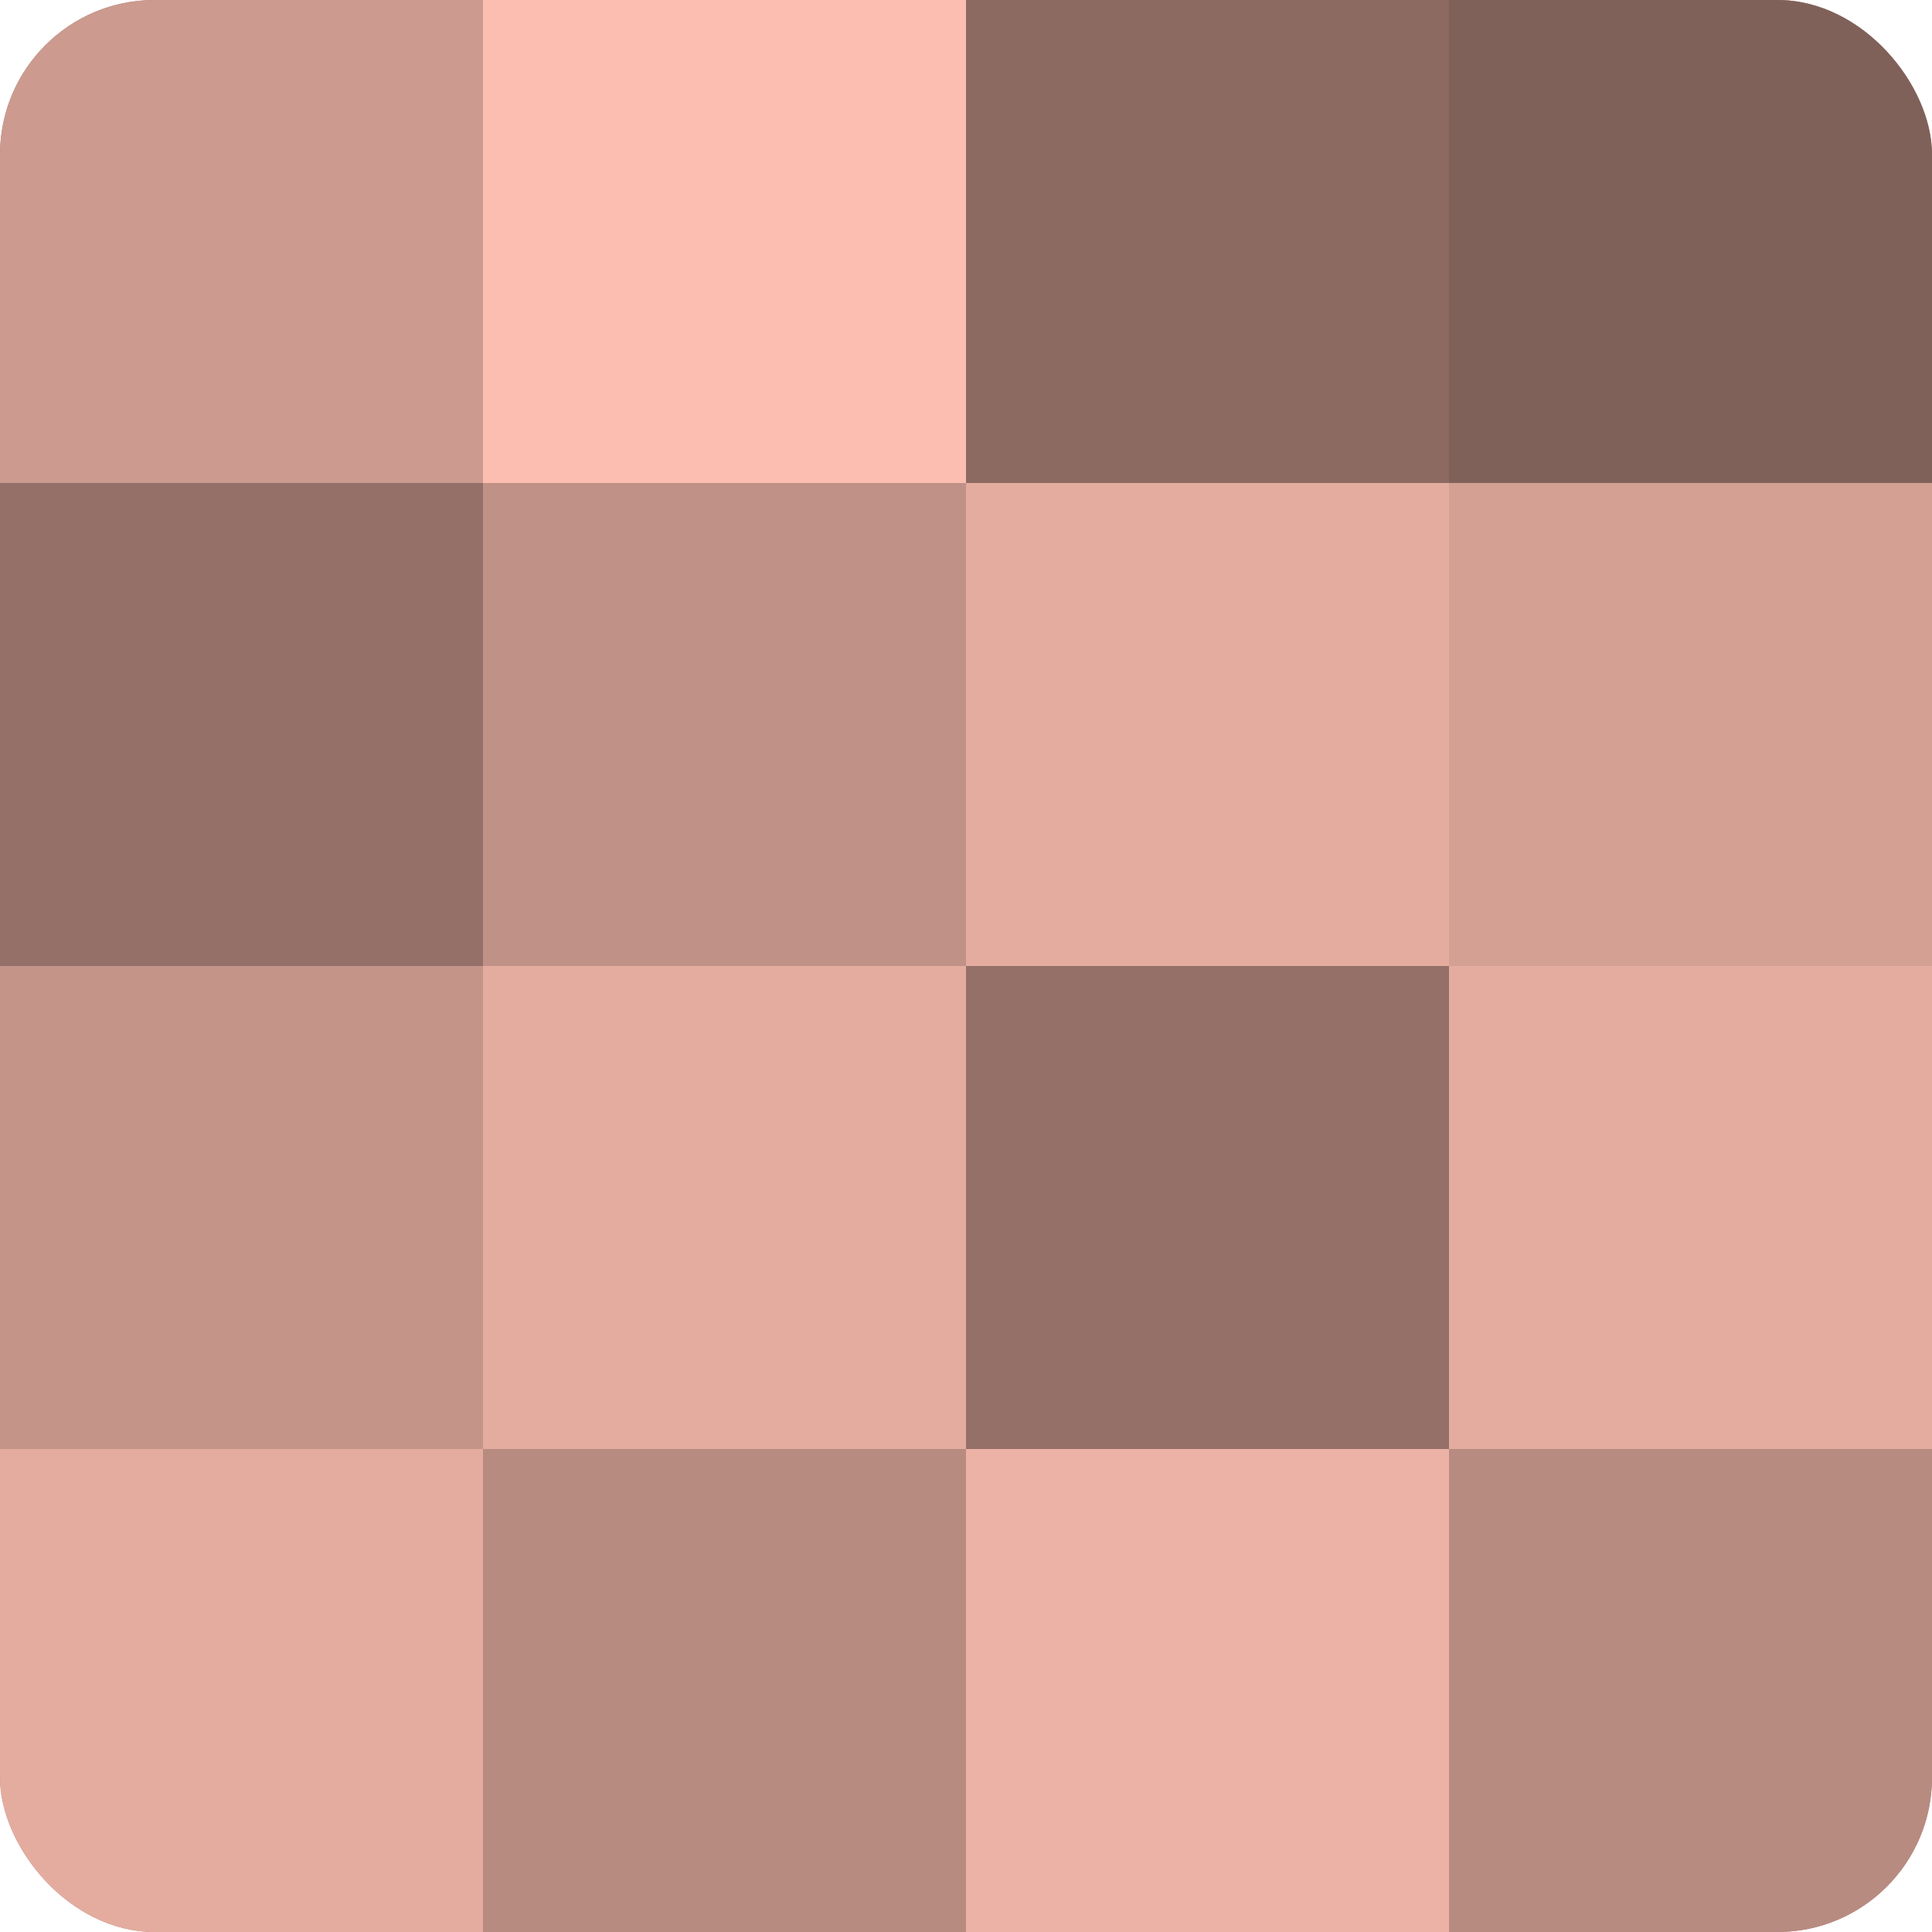
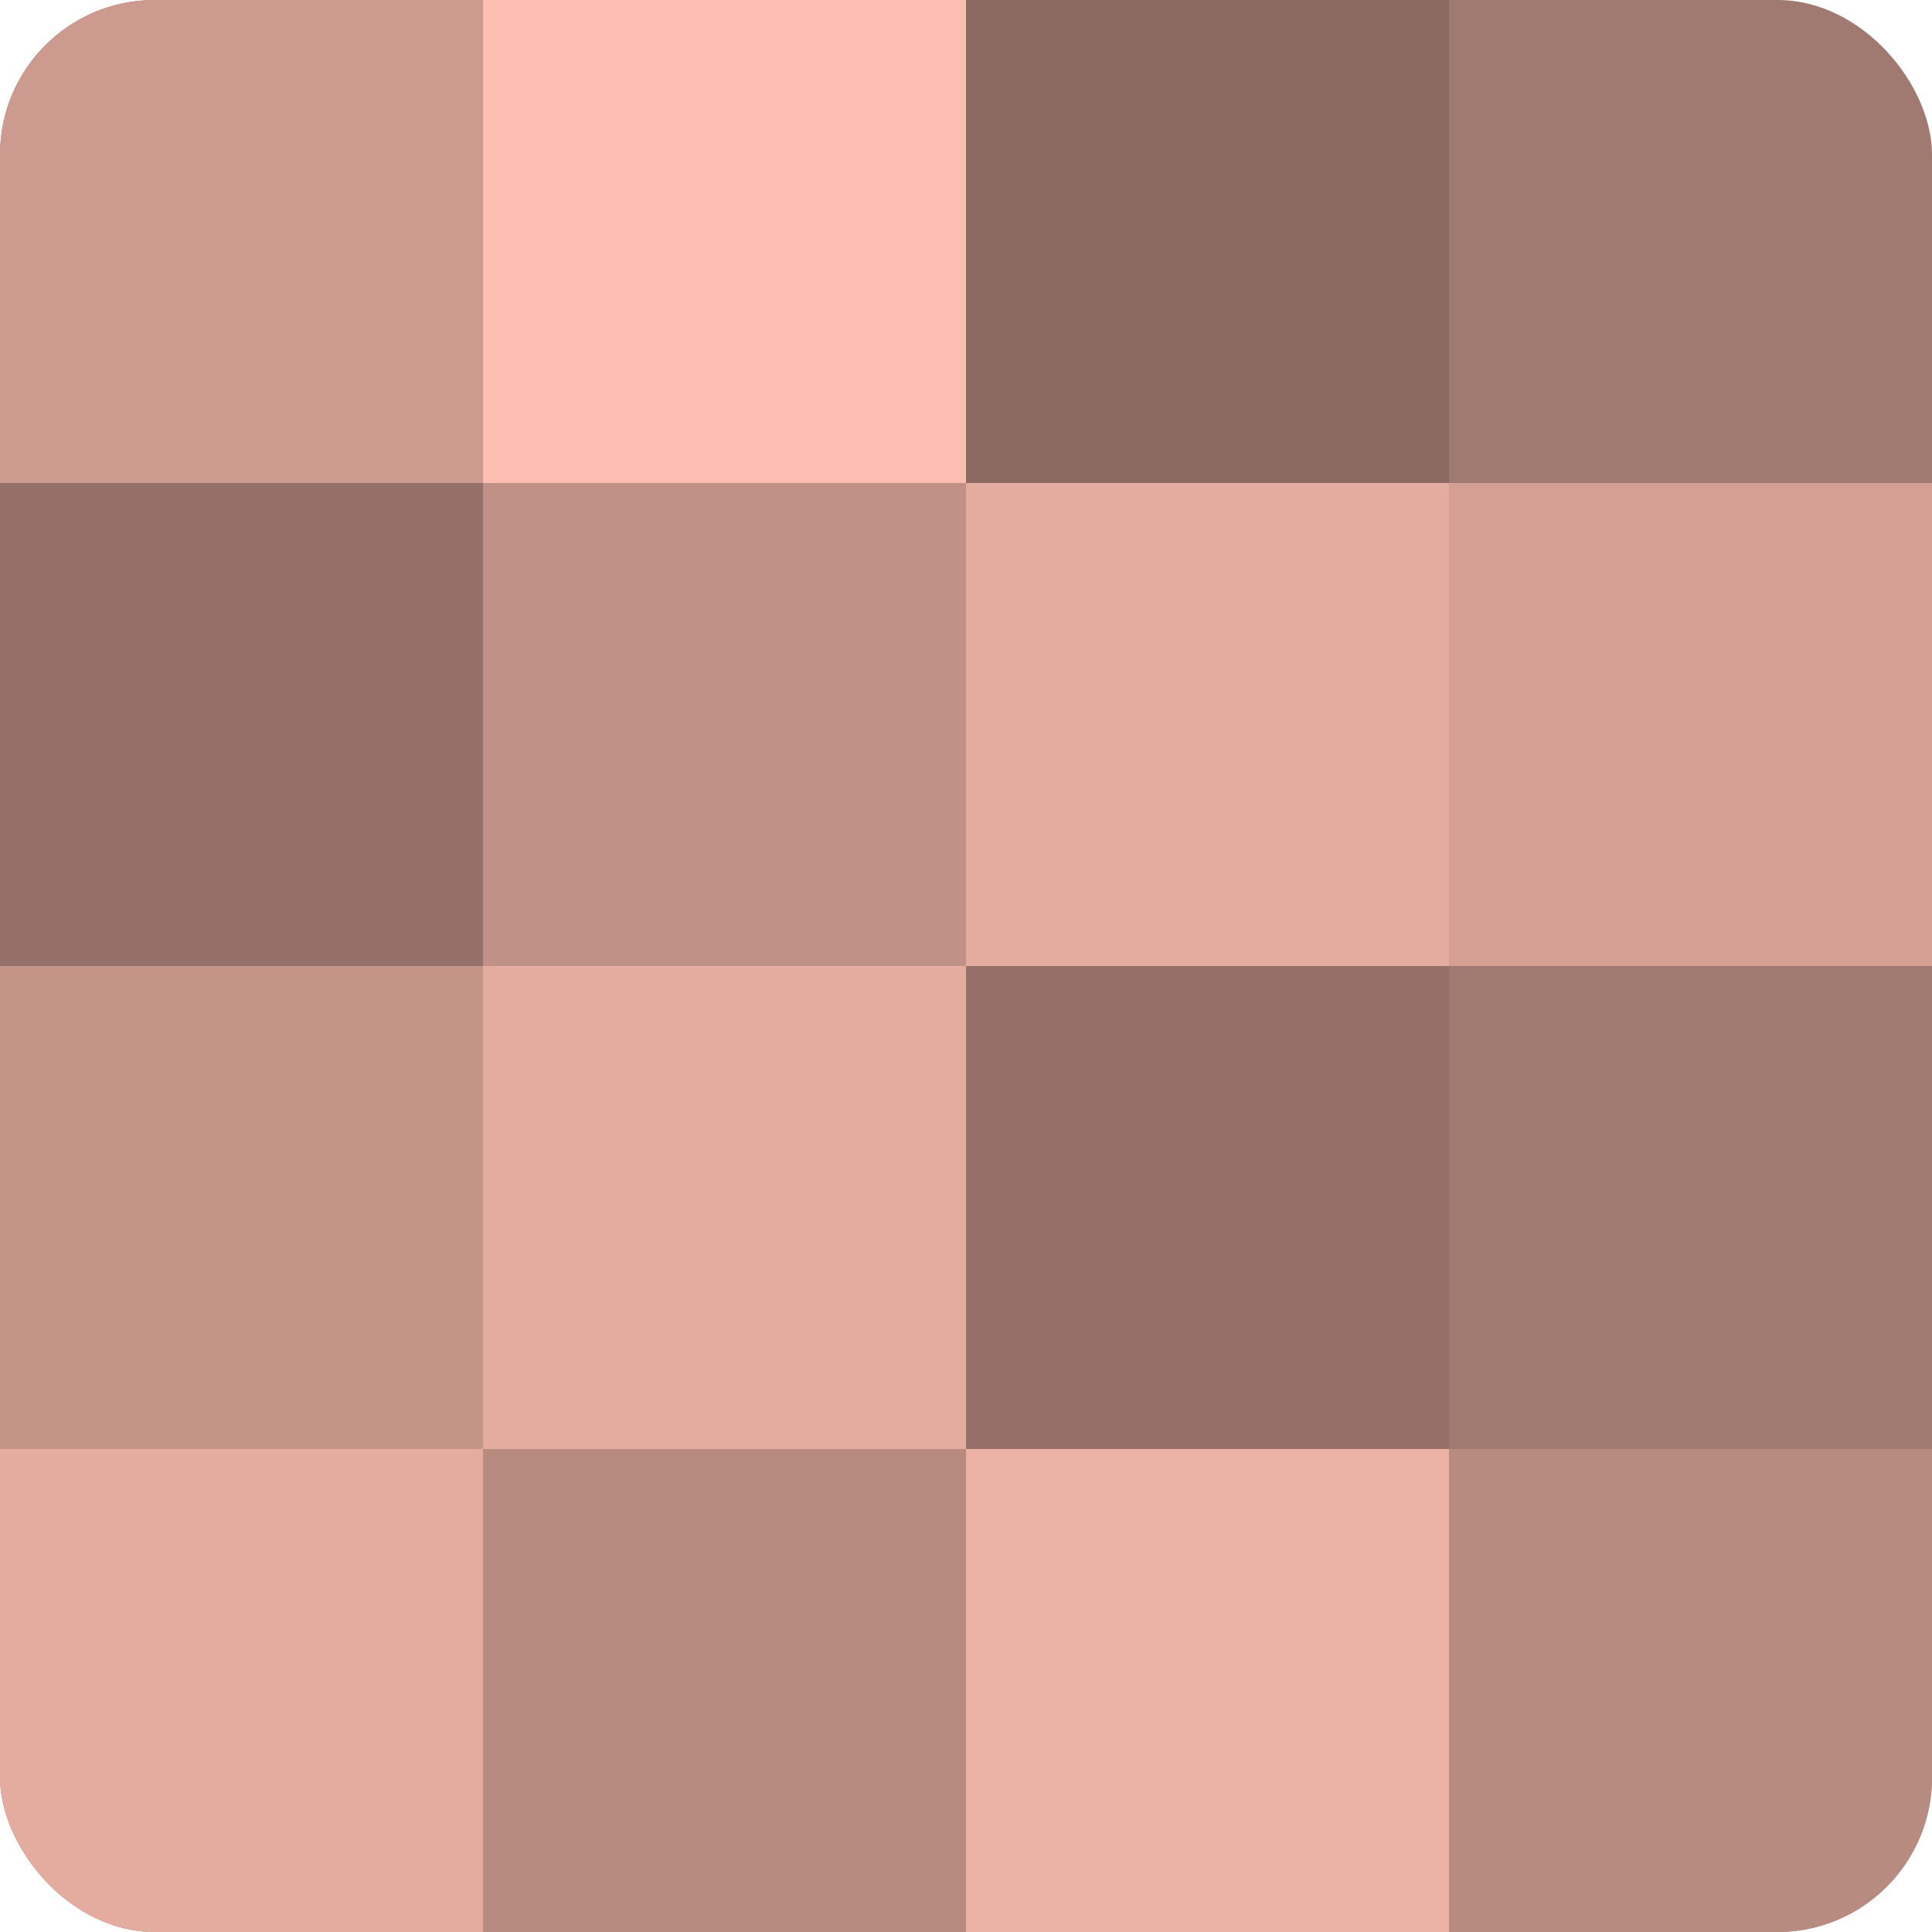
<svg xmlns="http://www.w3.org/2000/svg" width="60" height="60" viewBox="0 0 100 100" preserveAspectRatio="xMidYMid meet">
  <defs>
    <clipPath id="c" width="100" height="100">
      <rect width="100" height="100" rx="8" ry="8" />
    </clipPath>
  </defs>
  <g clip-path="url(#c)">
    <rect width="100" height="100" fill="#a07970" />
    <rect width="25" height="25" fill="#cc9a8f" />
    <rect y="25" width="25" height="25" fill="#947068" />
    <rect y="50" width="25" height="25" fill="#c49489" />
    <rect y="75" width="25" height="25" fill="#e4ac9f" />
    <rect x="25" width="25" height="25" fill="#fcbeb0" />
    <rect x="25" y="25" width="25" height="25" fill="#c09186" />
    <rect x="25" y="50" width="25" height="25" fill="#e4ac9f" />
    <rect x="25" y="75" width="25" height="25" fill="#b88b81" />
    <rect x="50" width="25" height="25" fill="#8c6a62" />
    <rect x="50" y="25" width="25" height="25" fill="#e4ac9f" />
    <rect x="50" y="50" width="25" height="25" fill="#947068" />
    <rect x="50" y="75" width="25" height="25" fill="#ecb2a5" />
-     <rect x="75" width="25" height="25" fill="#80615a" />
    <rect x="75" y="25" width="25" height="25" fill="#d4a094" />
-     <rect x="75" y="50" width="25" height="25" fill="#e4ac9f" />
    <rect x="75" y="75" width="25" height="25" fill="#b88b81" />
  </g>
</svg>